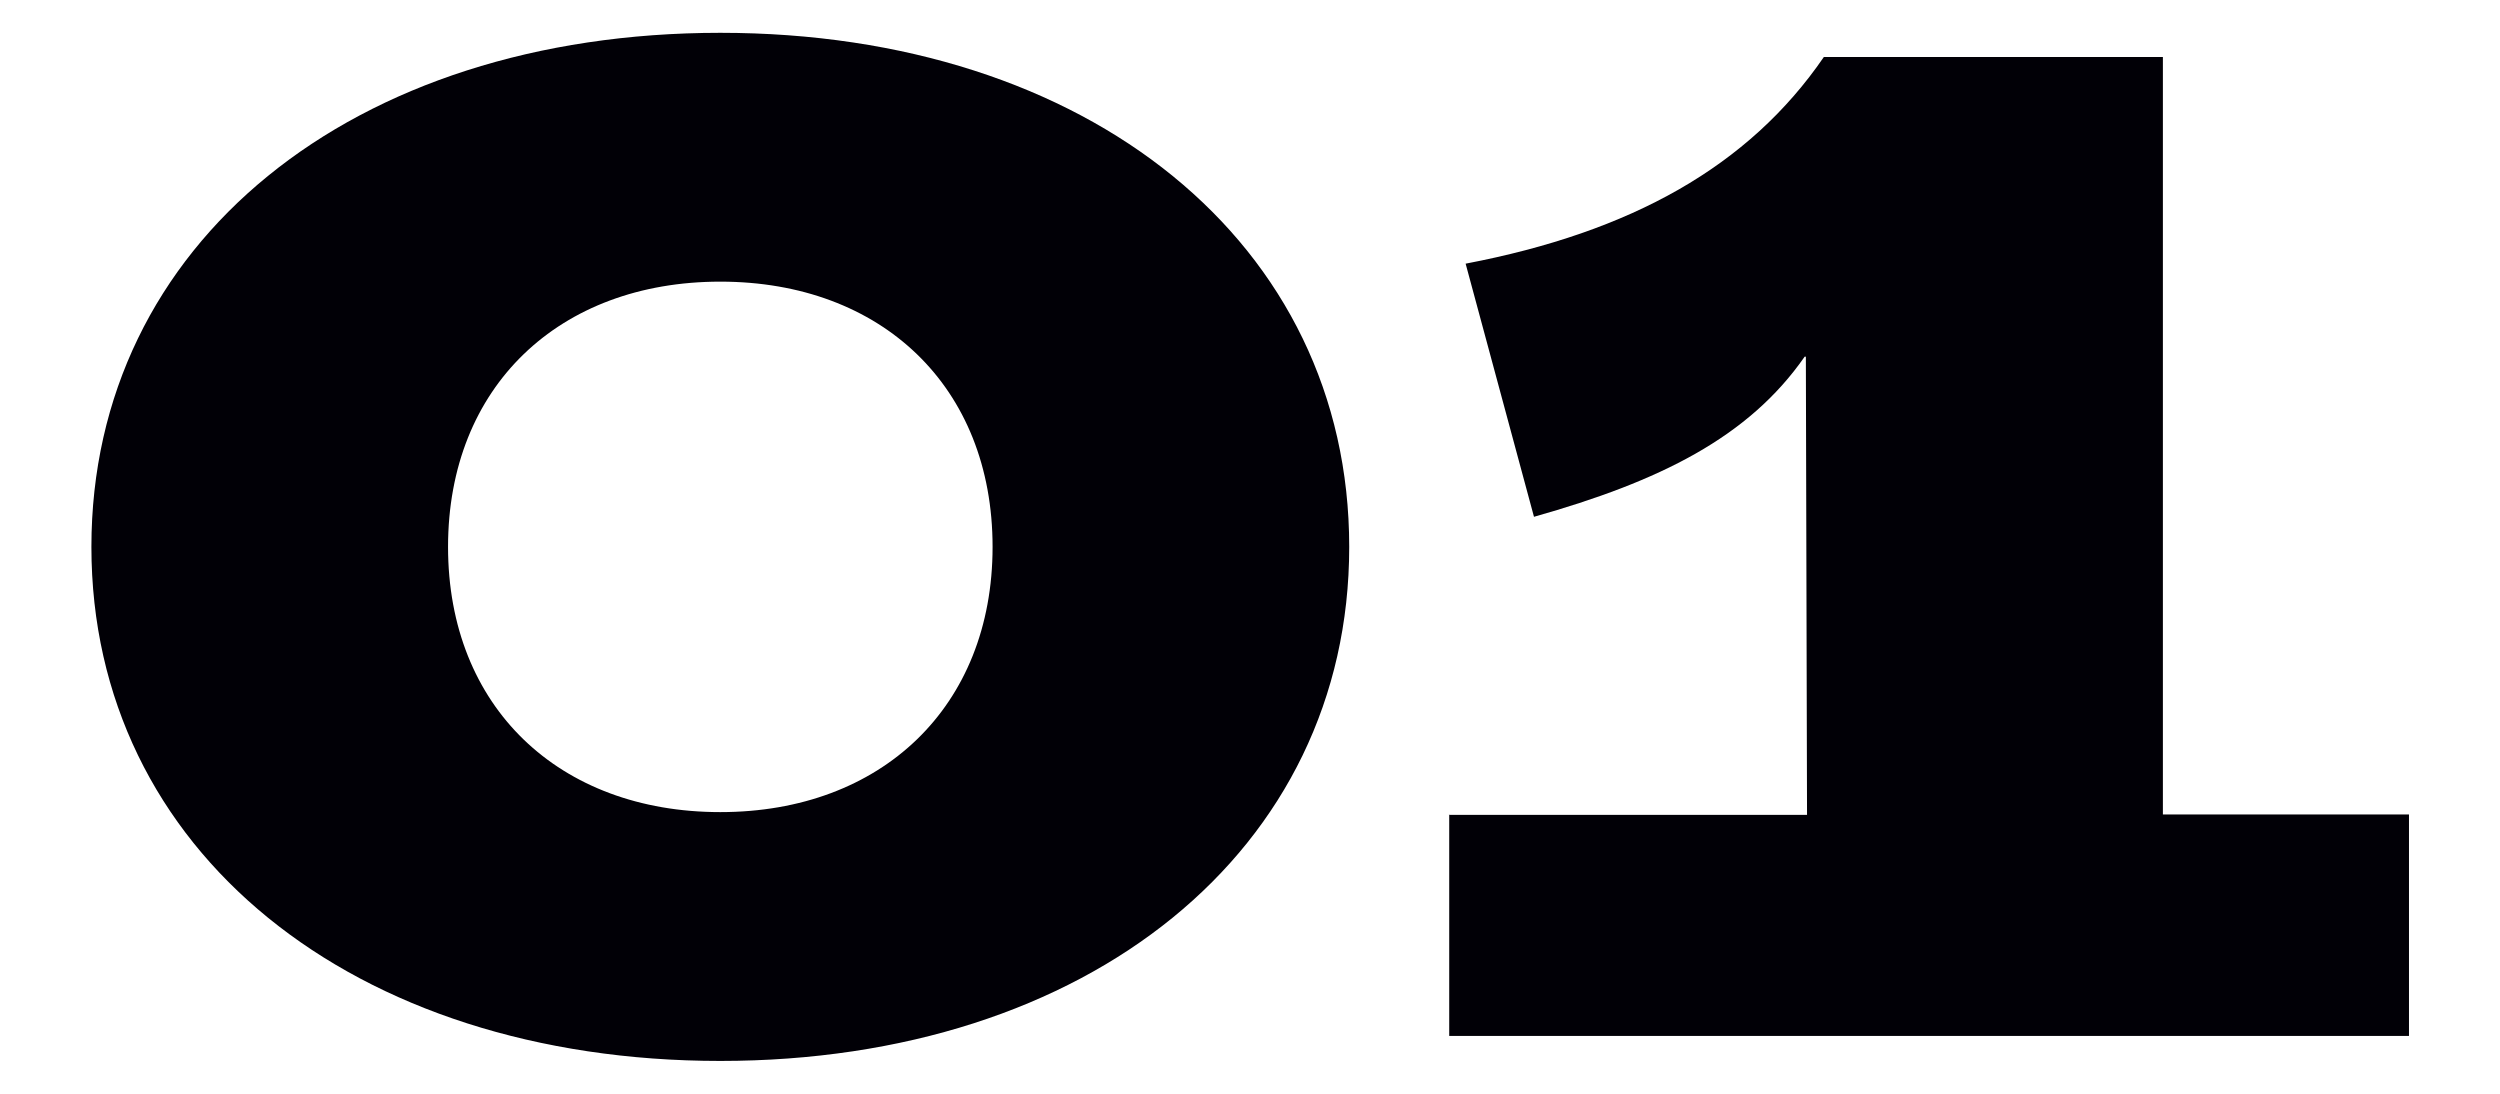
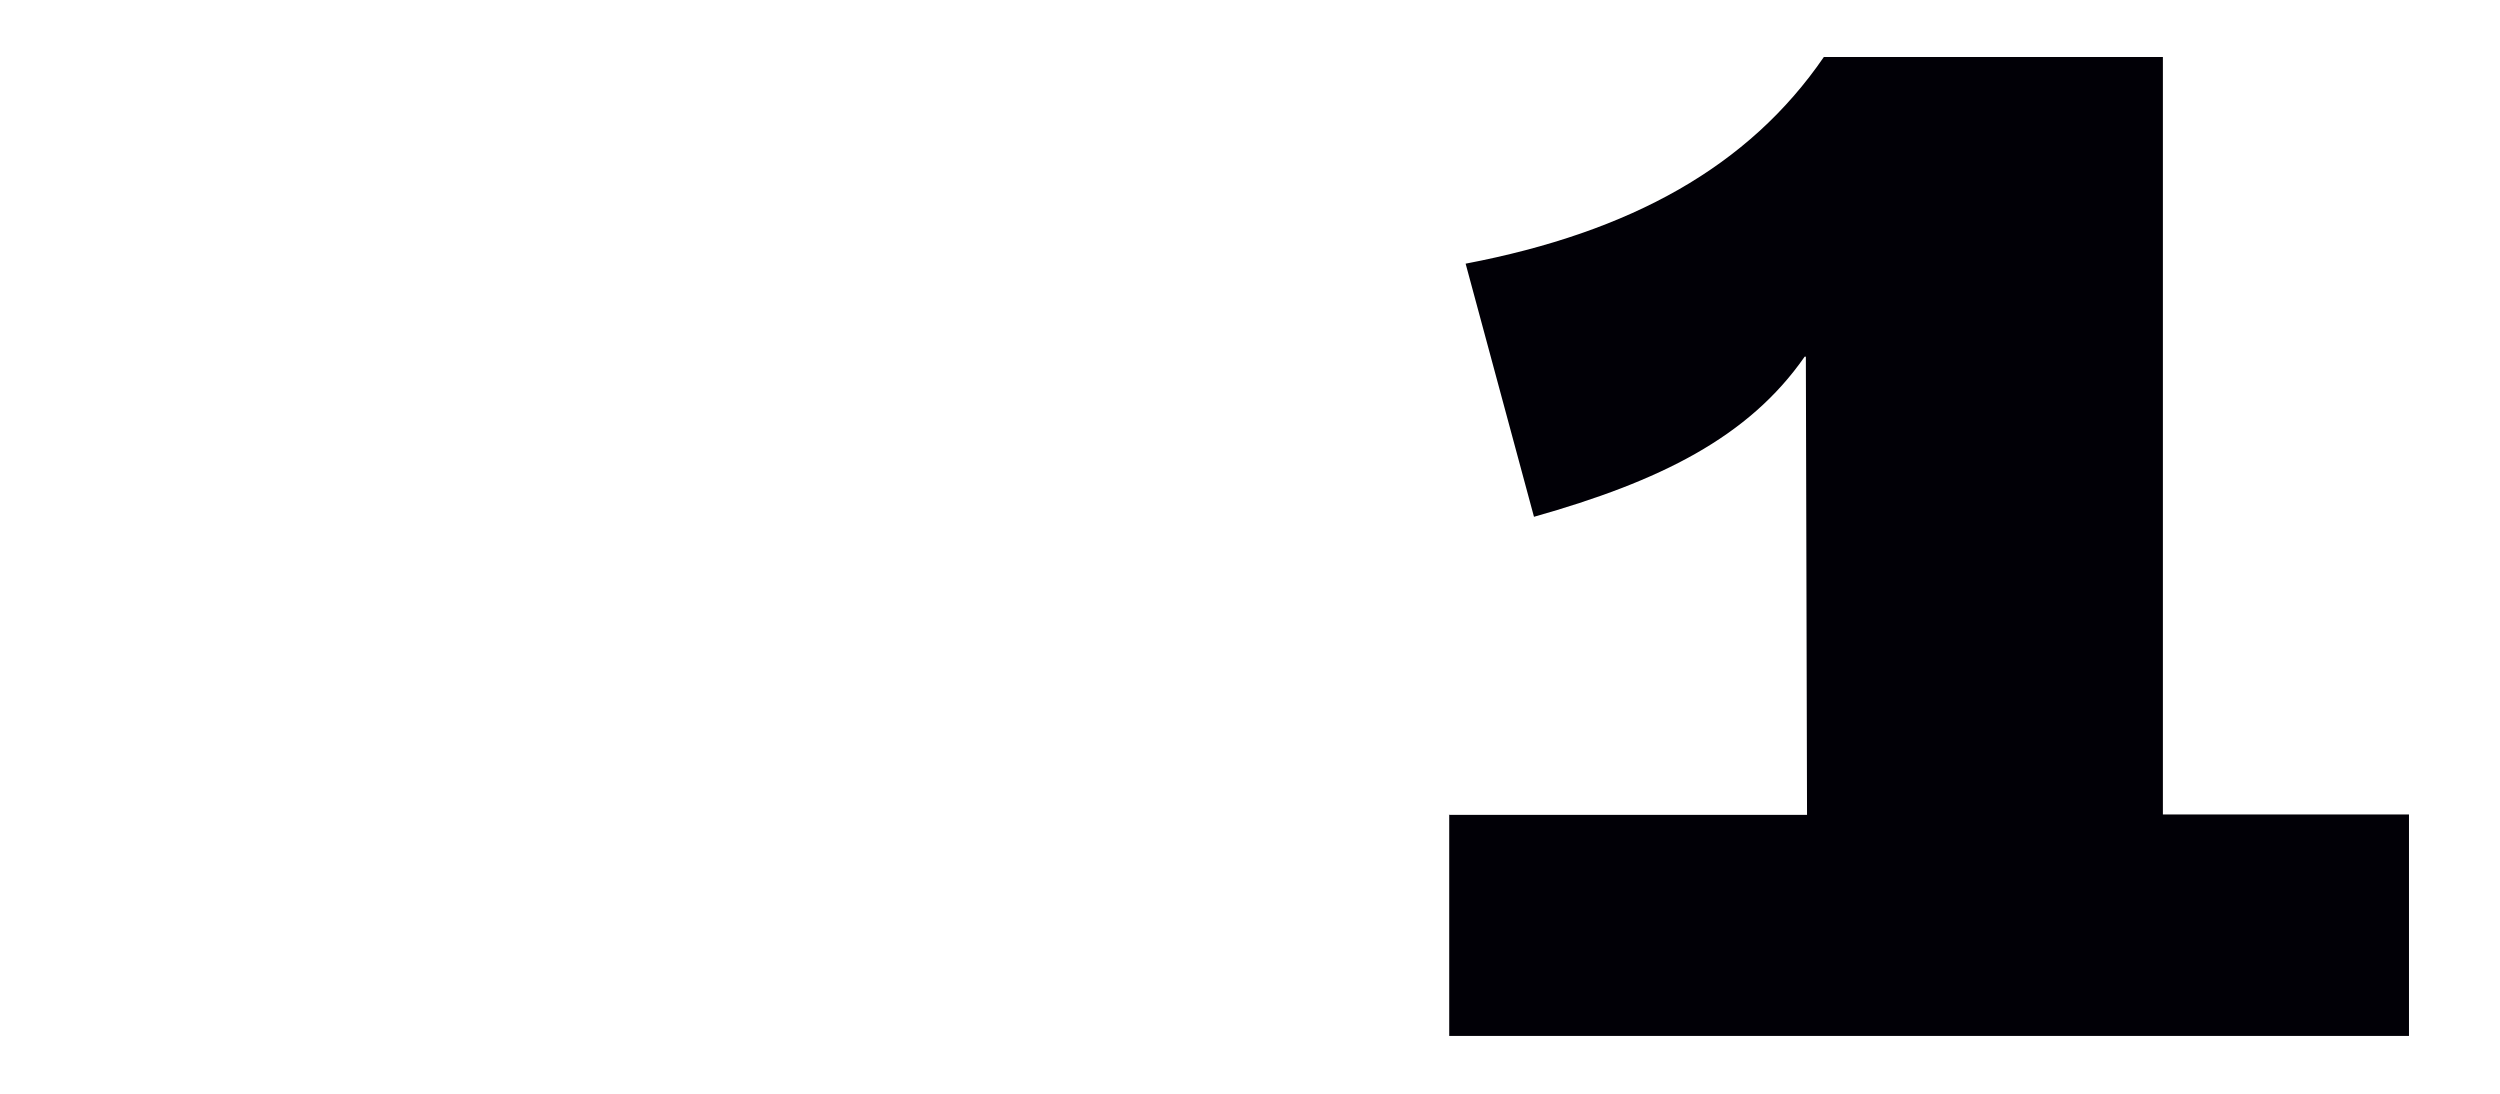
<svg xmlns="http://www.w3.org/2000/svg" id="b" data-name="レイヤー 1" width="64" height="28" viewBox="0 0 64 28">
  <defs>
    <style>
      .f {
        fill: #010006;
      }
    </style>
  </defs>
-   <path class="f" d="m2.34,14C2.34,6.23,9.02.84,18.44.84s16.1,5.39,16.1,13.16-6.69,13.16-16.1,13.16S2.34,21.77,2.34,14Zm23.07,0c0-4.1-2.84-6.79-6.97-6.79s-6.97,2.69-6.97,6.79,2.84,6.79,6.97,6.79,6.97-2.7,6.97-6.79Z" />
  <path class="f" d="m37.09,20.86h9.17l-.03-11.73h-.03c-1.44,2.07-3.71,3.19-6.93,4.1l-1.75-6.48c4.24-.81,7.25-2.49,9.17-5.29h8.68v19.39h6.3v5.67h-24.57v-5.67Z" />
</svg>